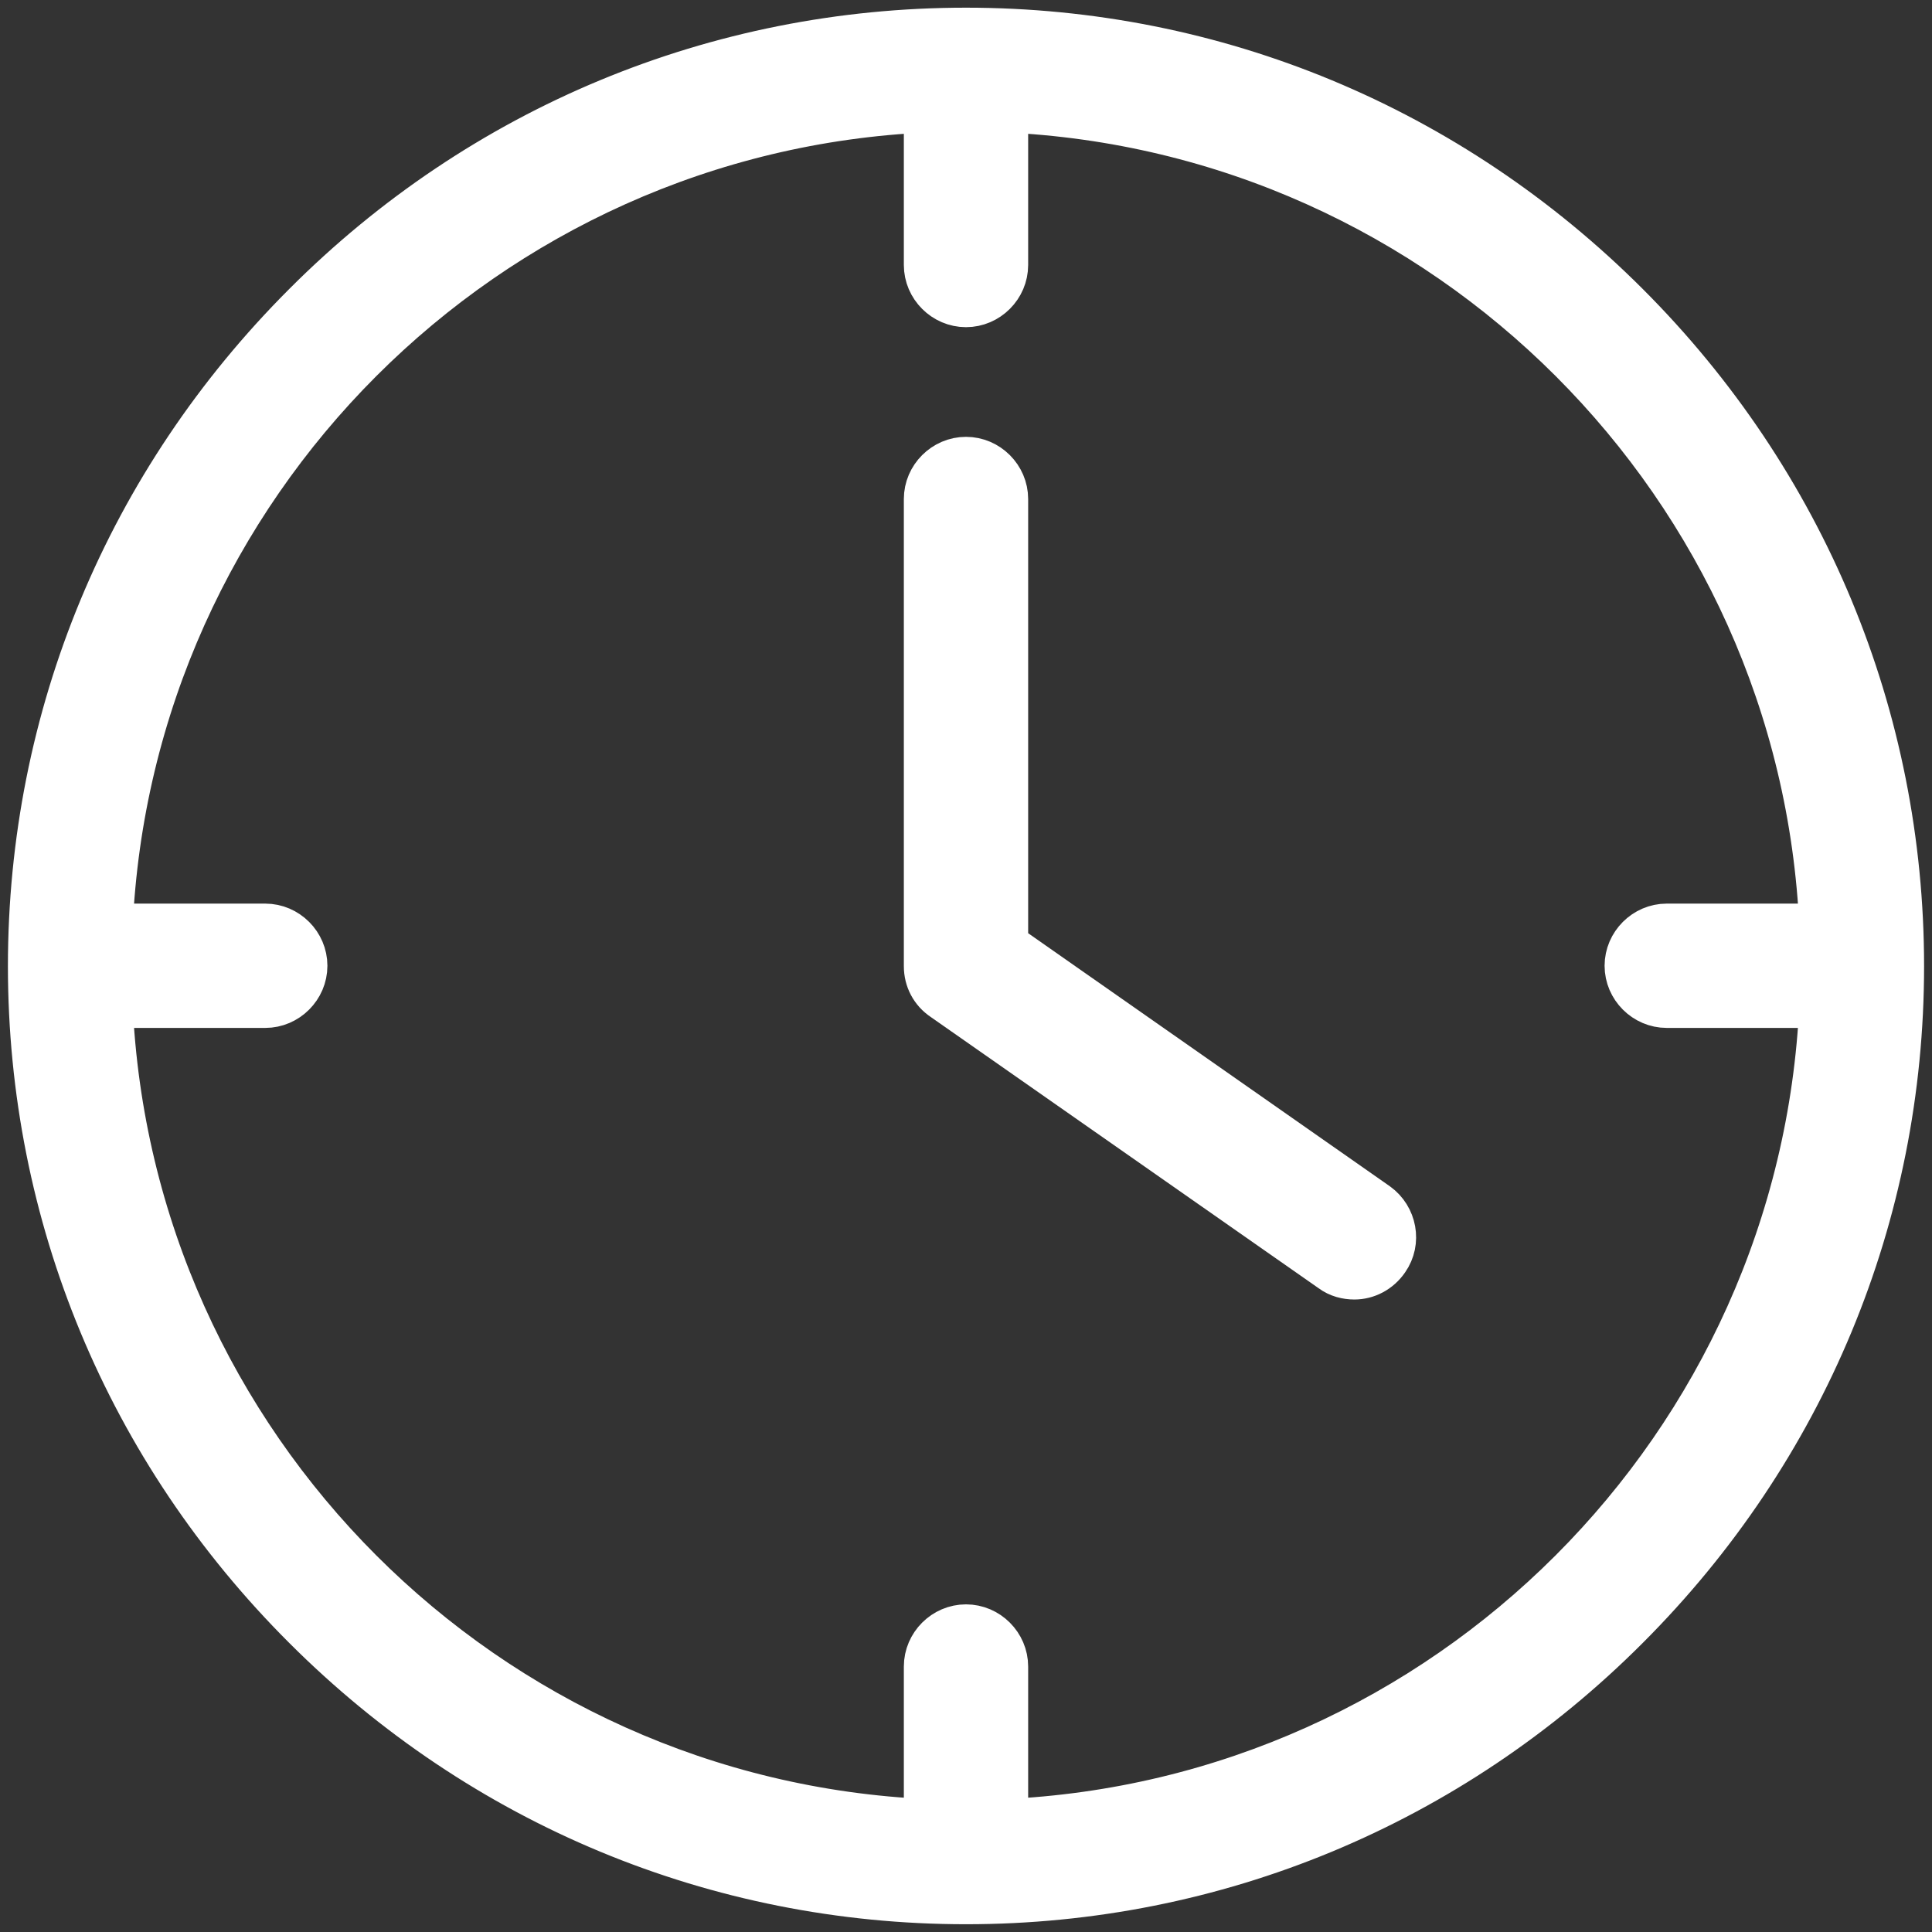
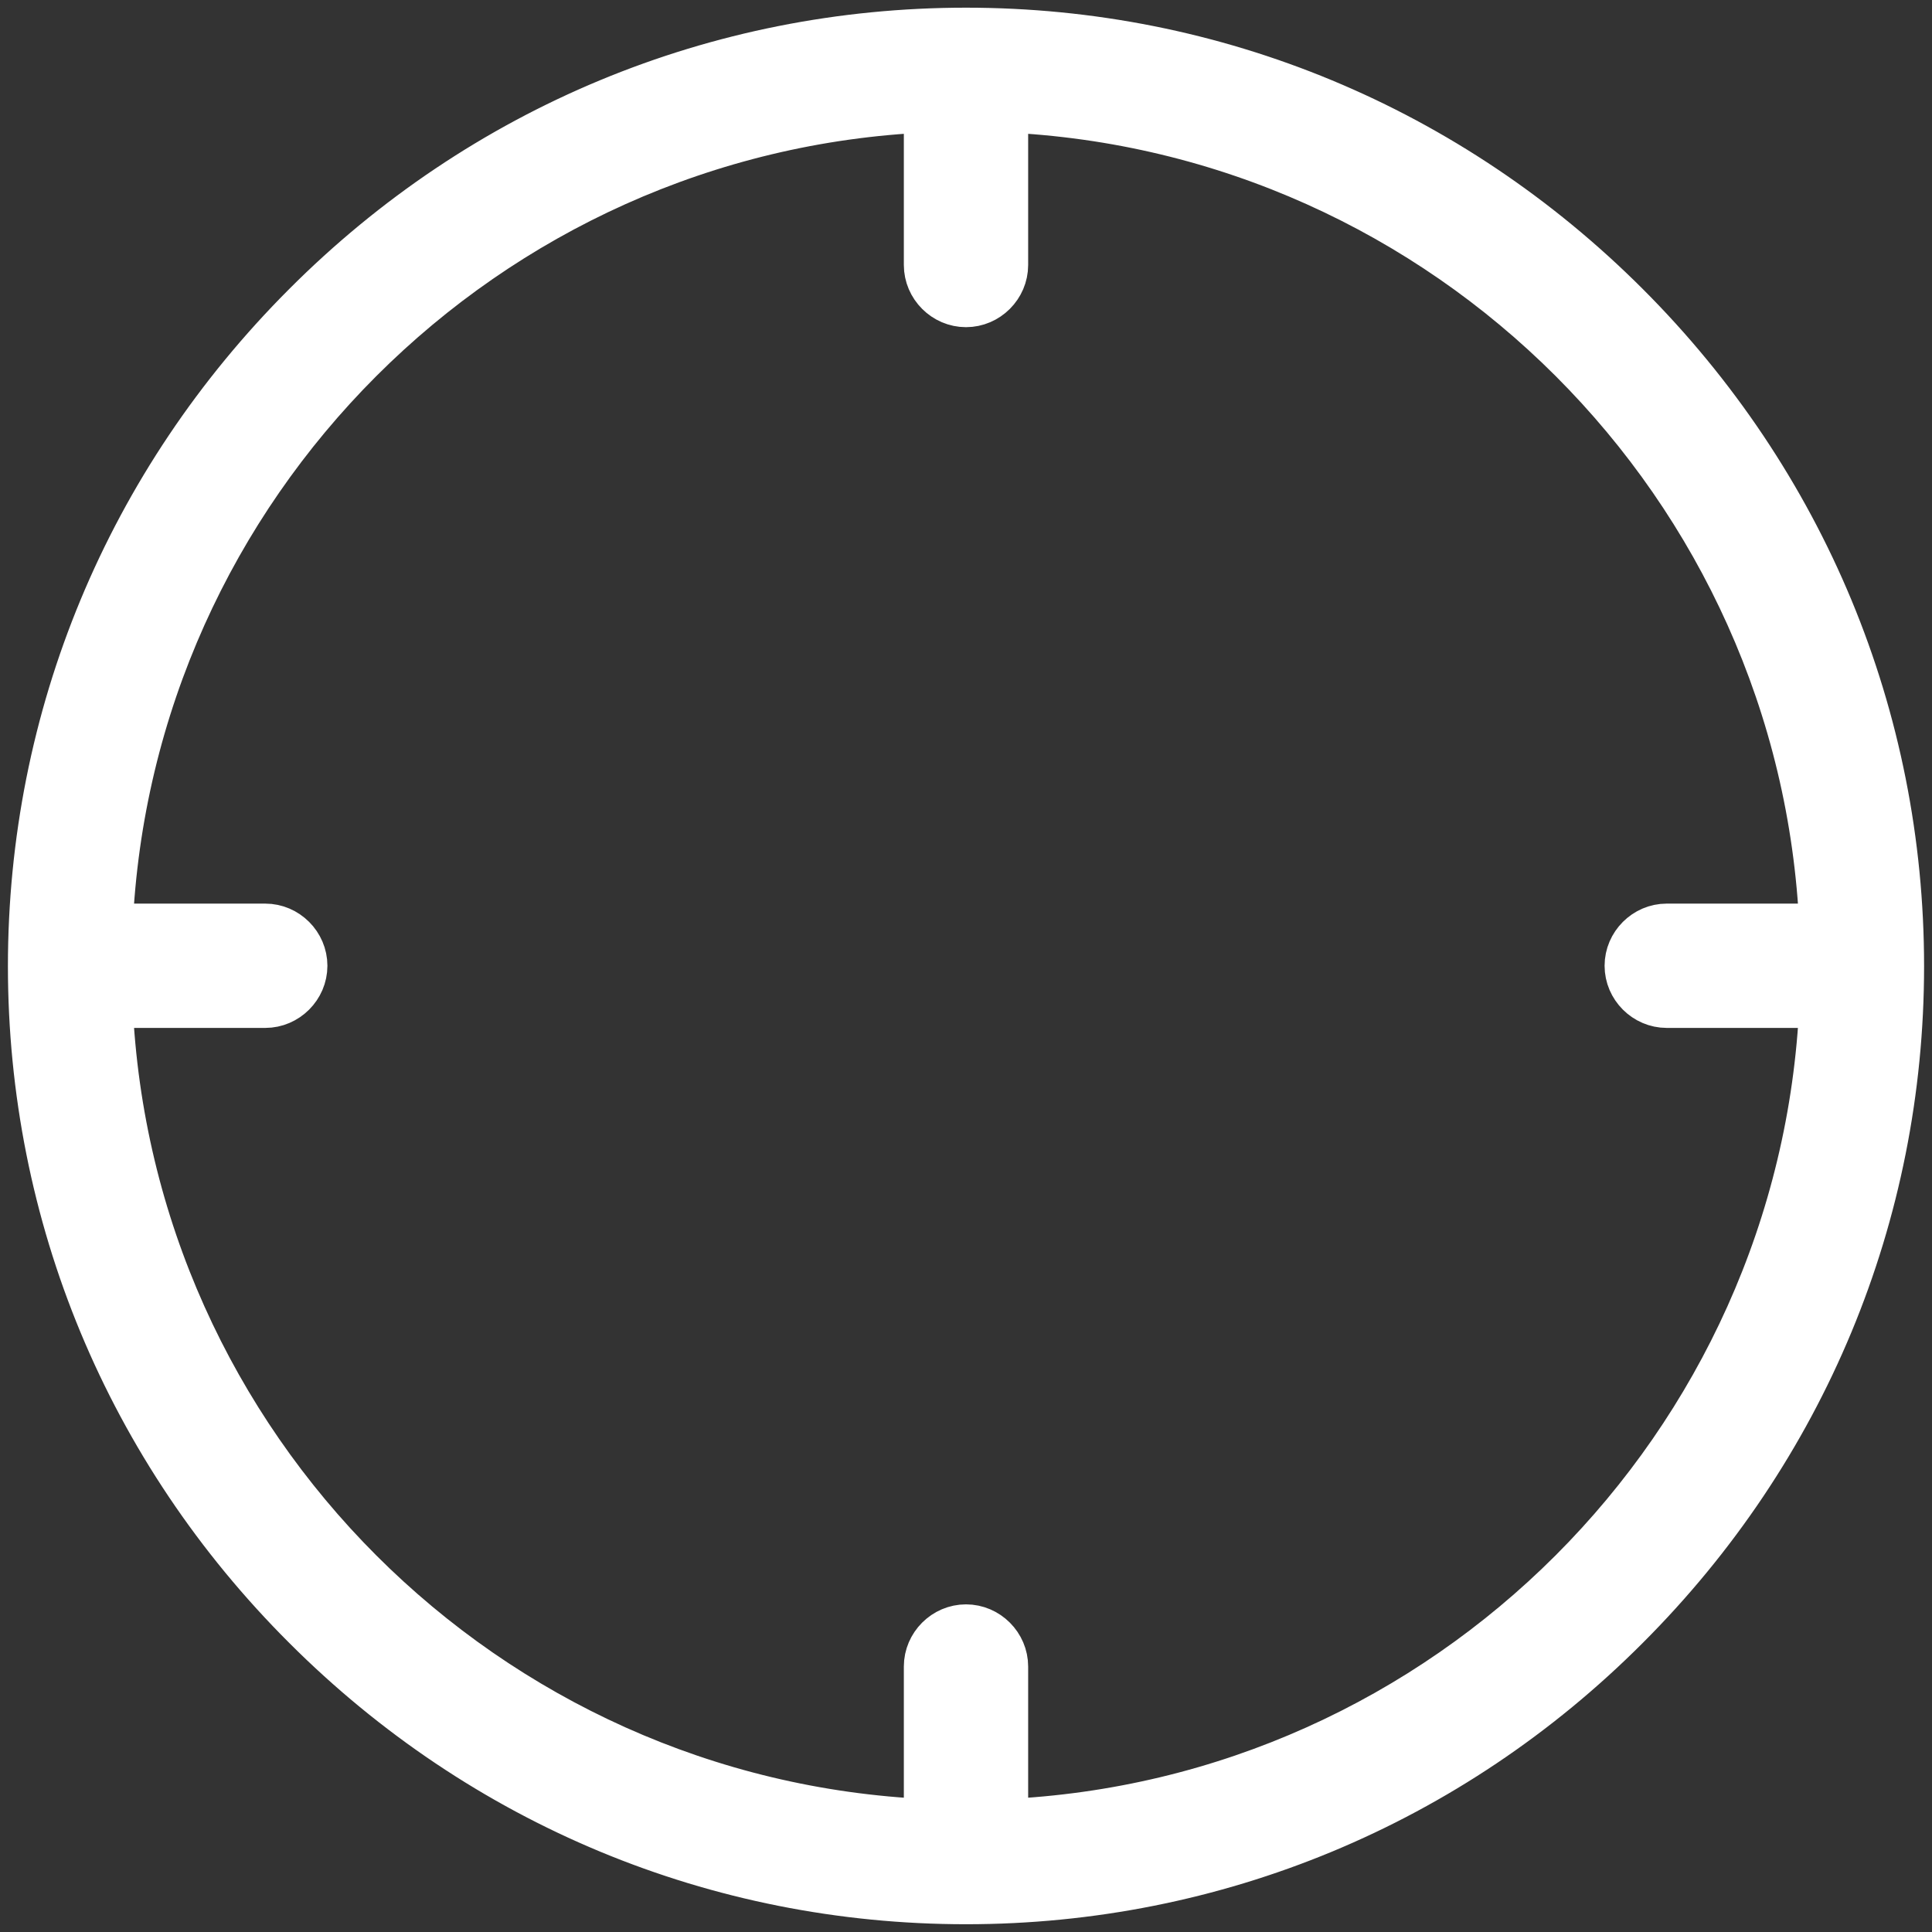
<svg xmlns="http://www.w3.org/2000/svg" version="1.1" id="Layer_1" x="0px" y="0px" viewBox="0 0 488 488" style="enable-background:new 0 0 488 488;" xml:space="preserve">
  <rect x="0" y="0" width="488" height="488" fill="#333333" stroke="none" />
  <style type="text/css">
	.st0{fill:#FFFFFF;stroke:#FFFFFF;stroke-width:12;stroke-miterlimit:10;}
</style>
  <g transform="translate(0 -540.36)">
    <g>
      <g>
-         <path class="st0" d="M347.6,844.9l-93.9-65.7V666.4c0-5.3-4.4-9.7-9.7-9.7s-9.7,4.4-9.7,9.7v118c0,3.2,1.5,6.1,4.2,7.9l98.1,68.6     c1.6,1.2,3.6,1.7,5.5,1.7l0,0c3,0,6-1.5,7.9-4.3C353,854,351.9,848,347.6,844.9z" />
        <path class="st0" d="M410.7,617.6L410.7,617.6c-44.7-44.7-103.9-69.3-166.7-69.3s-122.1,24.6-166.7,69.3     C32.6,662.3,8,721.5,8,784.4s24.6,122.1,69.3,166.7c44.7,44.7,103.9,69.3,166.7,69.3s122.1-24.6,166.7-69.3     c44.7-44.7,69.3-103.9,69.3-166.7S455.4,662.3,410.7,617.6z M253.7,1000.8L253.7,1000.8v-39.5c0-5.3-4.4-9.7-9.7-9.7     s-9.7,4.4-9.7,9.7v39.5c-111.8-4.9-201.9-95-206.8-206.8H67c5.3,0,9.7-4.4,9.7-9.7c0-5.3-4.4-9.7-9.7-9.7H27.5     c4.9-111.8,95-201.9,206.8-206.8v39.5c0,5.3,4.4,9.7,9.7,9.7s9.7-4.4,9.7-9.7v-39.5c111.8,4.9,201.9,95,206.8,206.8H421     c-5.3,0-9.7,4.4-9.7,9.7c0,5.3,4.4,9.7,9.7,9.7h39.5C455.5,905.8,365.5,995.9,253.7,1000.8z" />
      </g>
    </g>
  </g>
</svg>